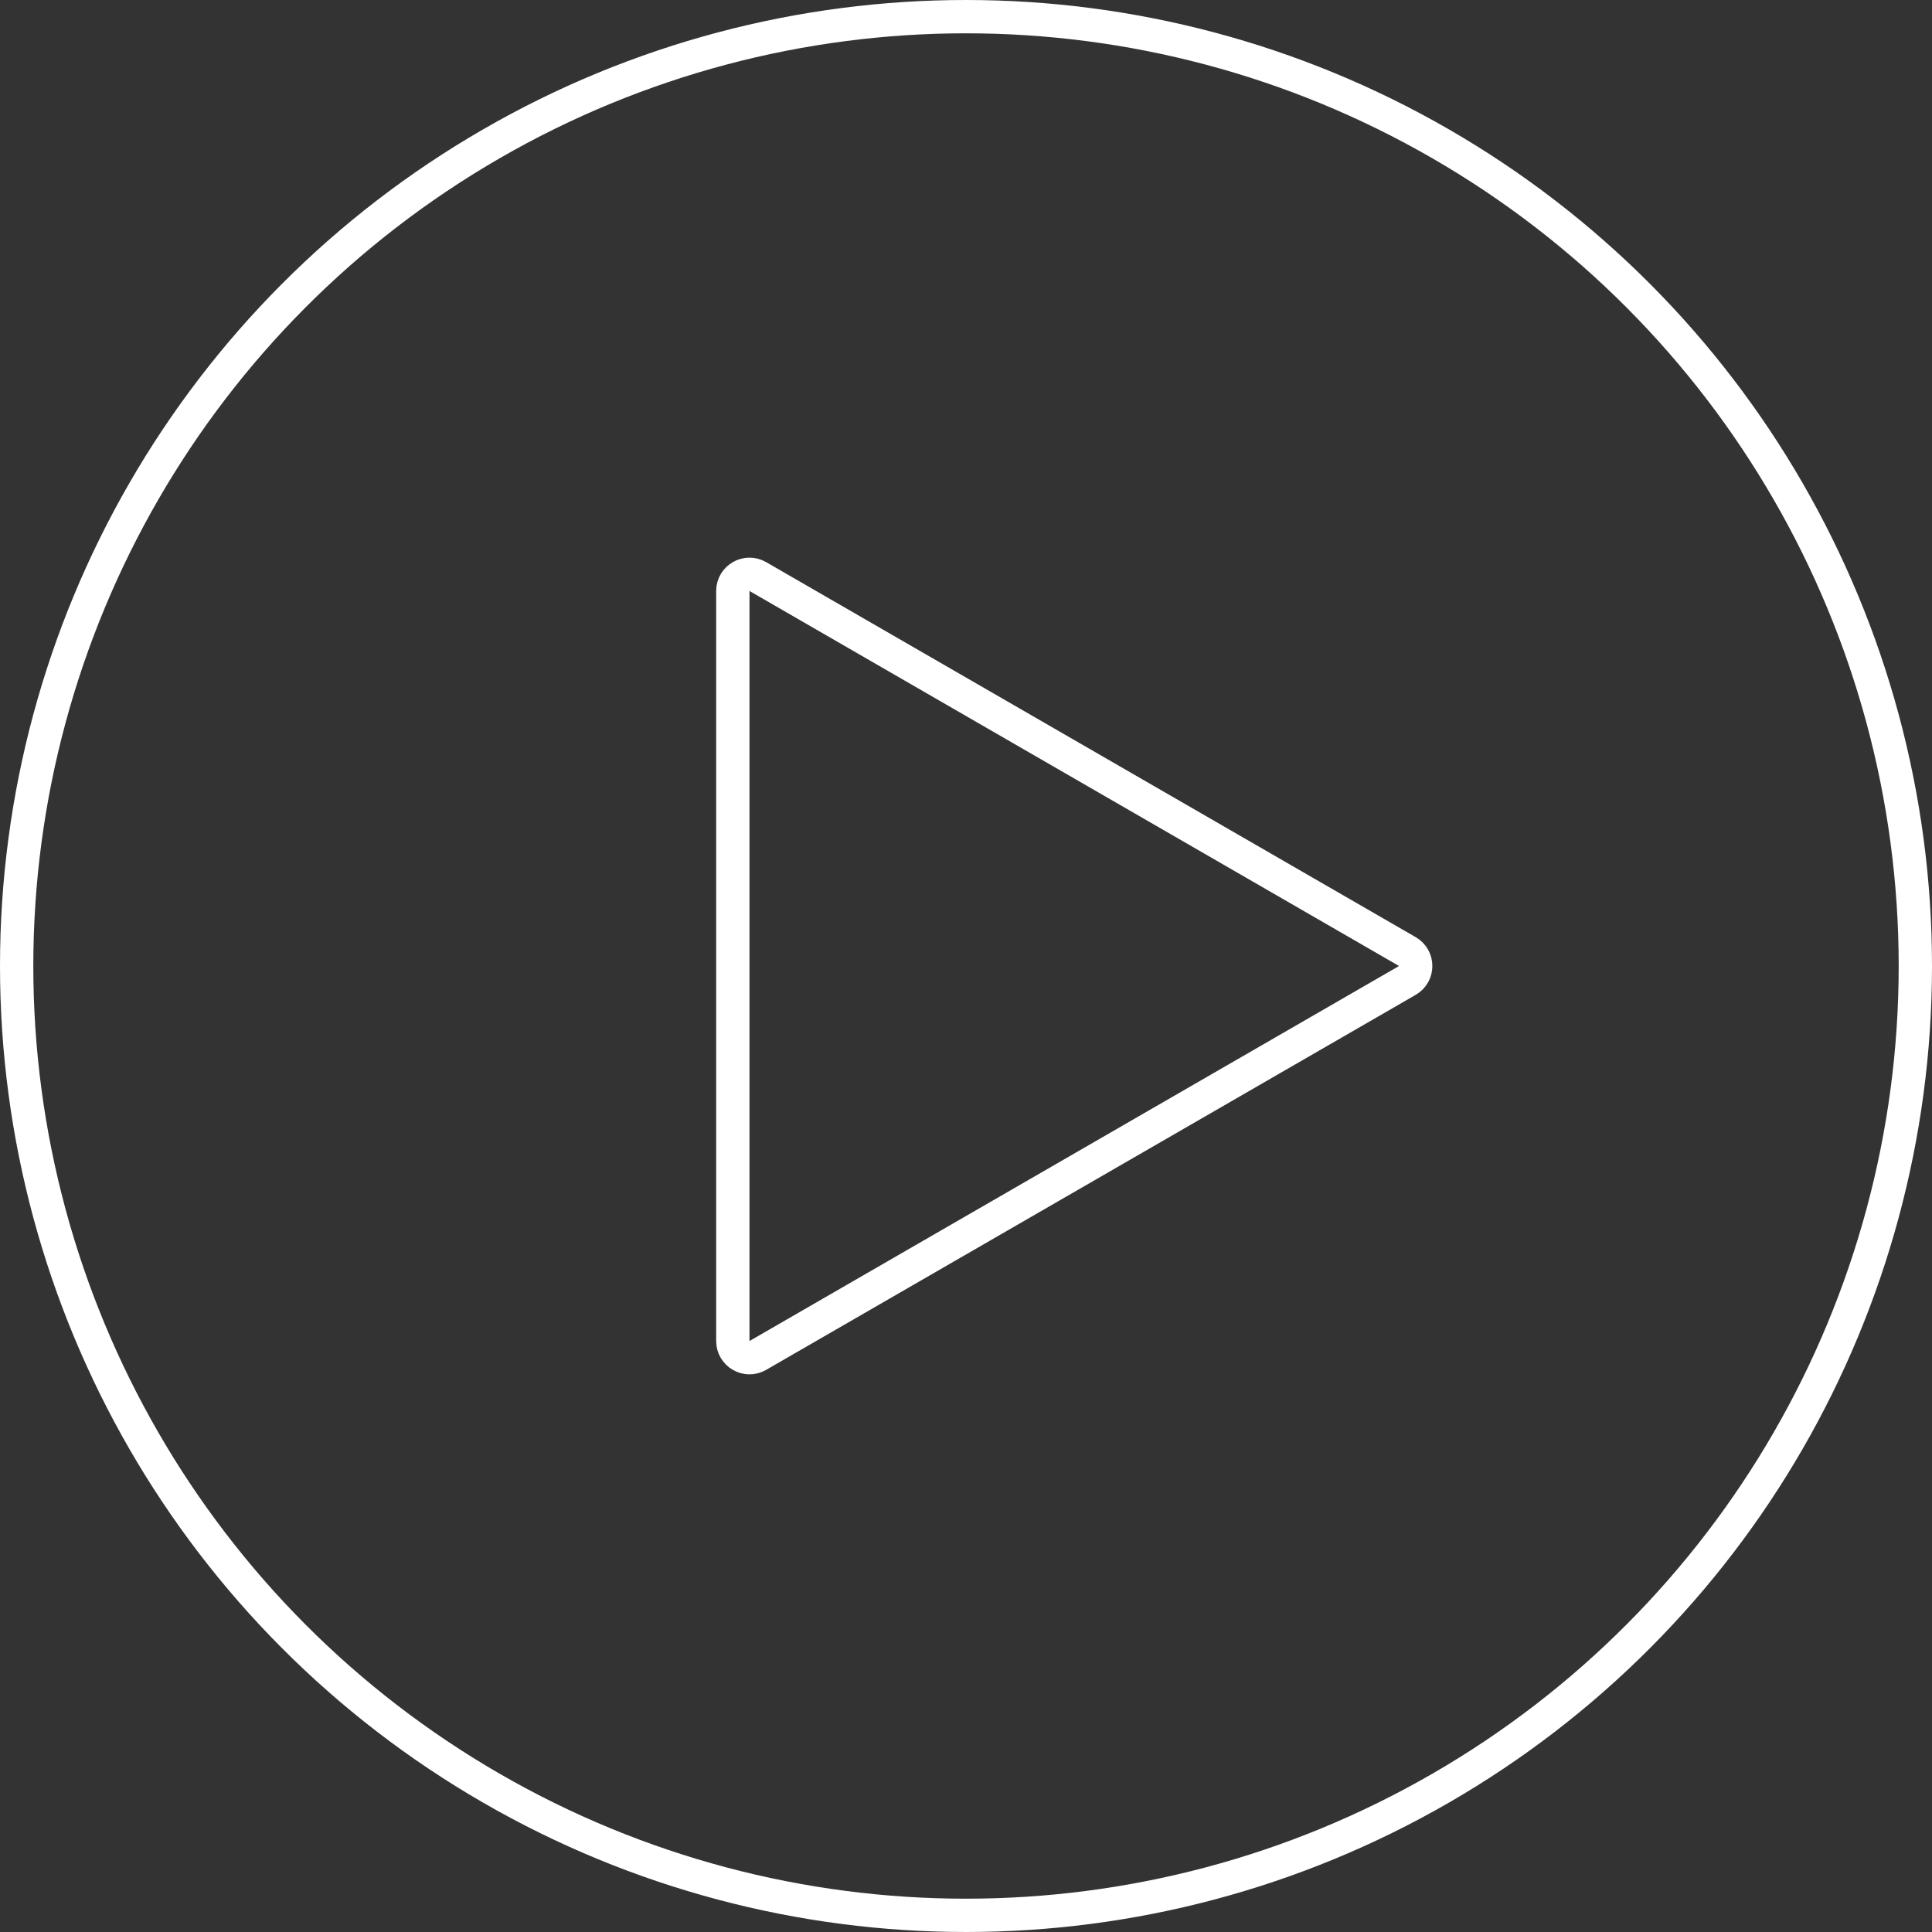
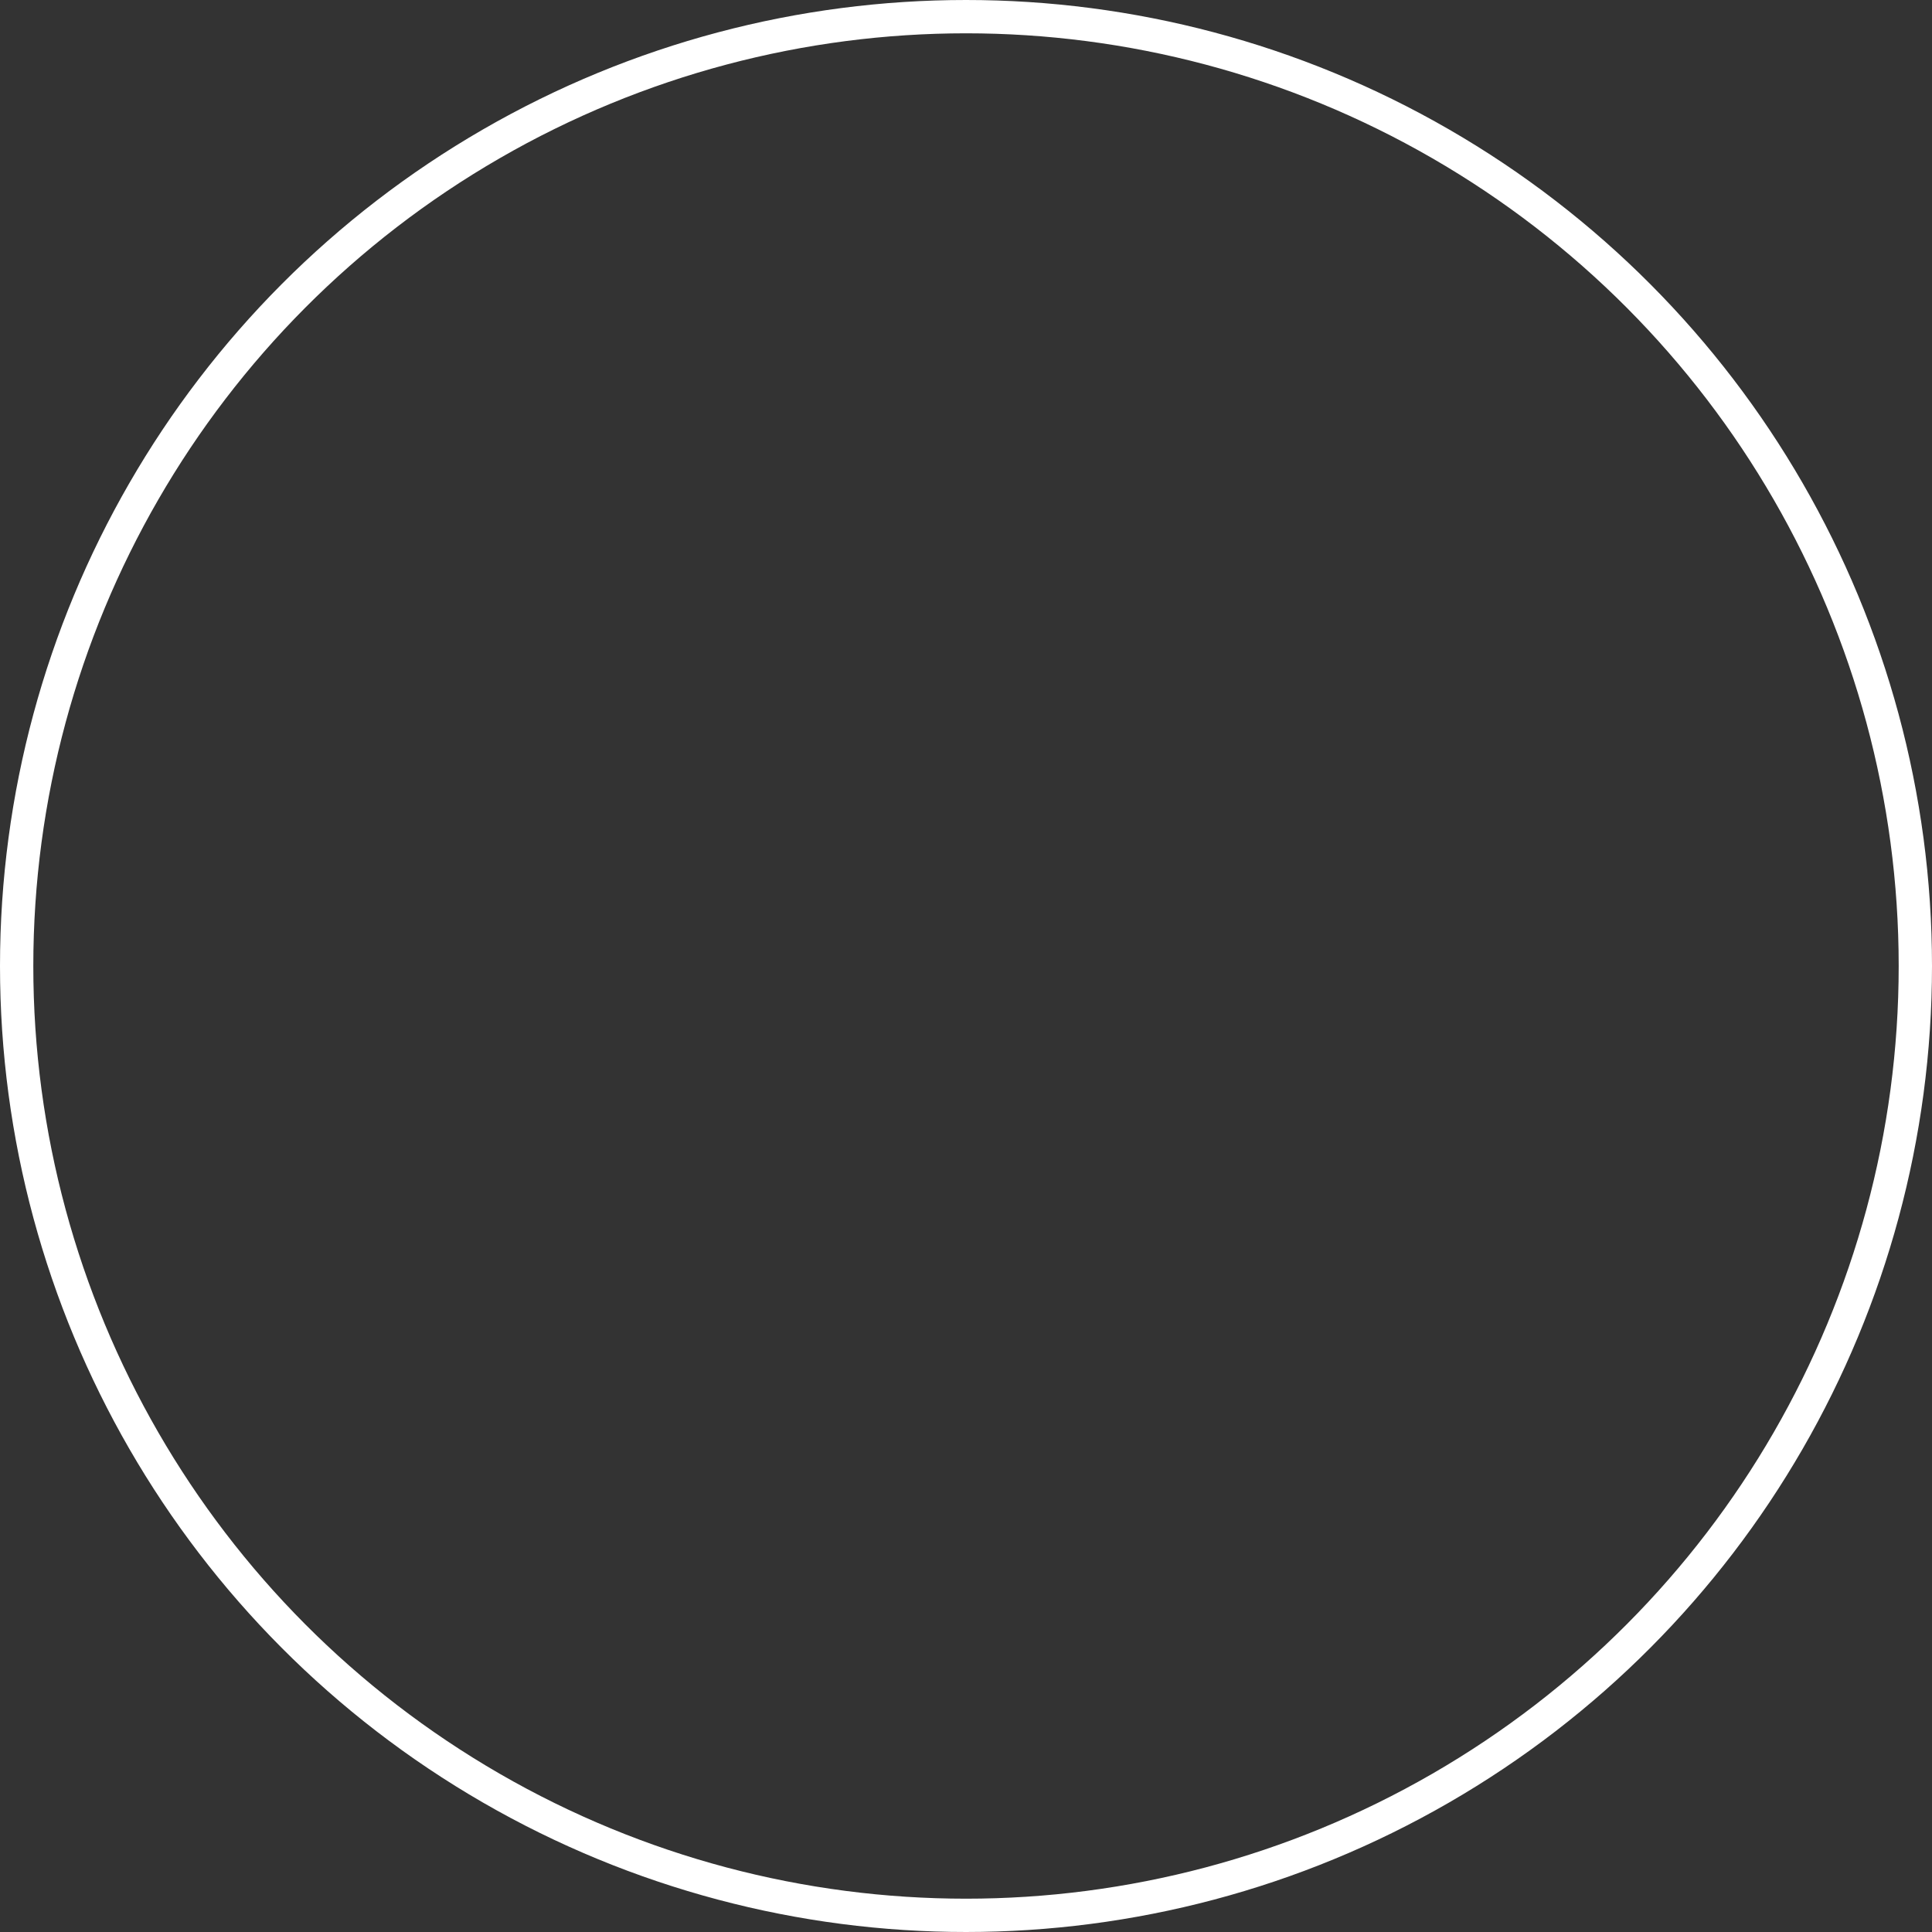
<svg xmlns="http://www.w3.org/2000/svg" width="116" height="116" viewBox="0 0 116 116" fill="none">
  <rect x="0" y="0" width="116" height="116" fill="#333333" stroke="none" />
-   <path d="M84.5 57.134C85.167 57.519 85.167 58.481 84.5 58.866L45.5 81.383C44.833 81.768 44 81.287 44 80.517L44 35.483C44 34.714 44.833 34.232 45.5 34.617L84.5 57.134Z" stroke="white" stroke-width="2" />
  <circle cx="58" cy="58" r="57" stroke="white" stroke-width="2" />
</svg>